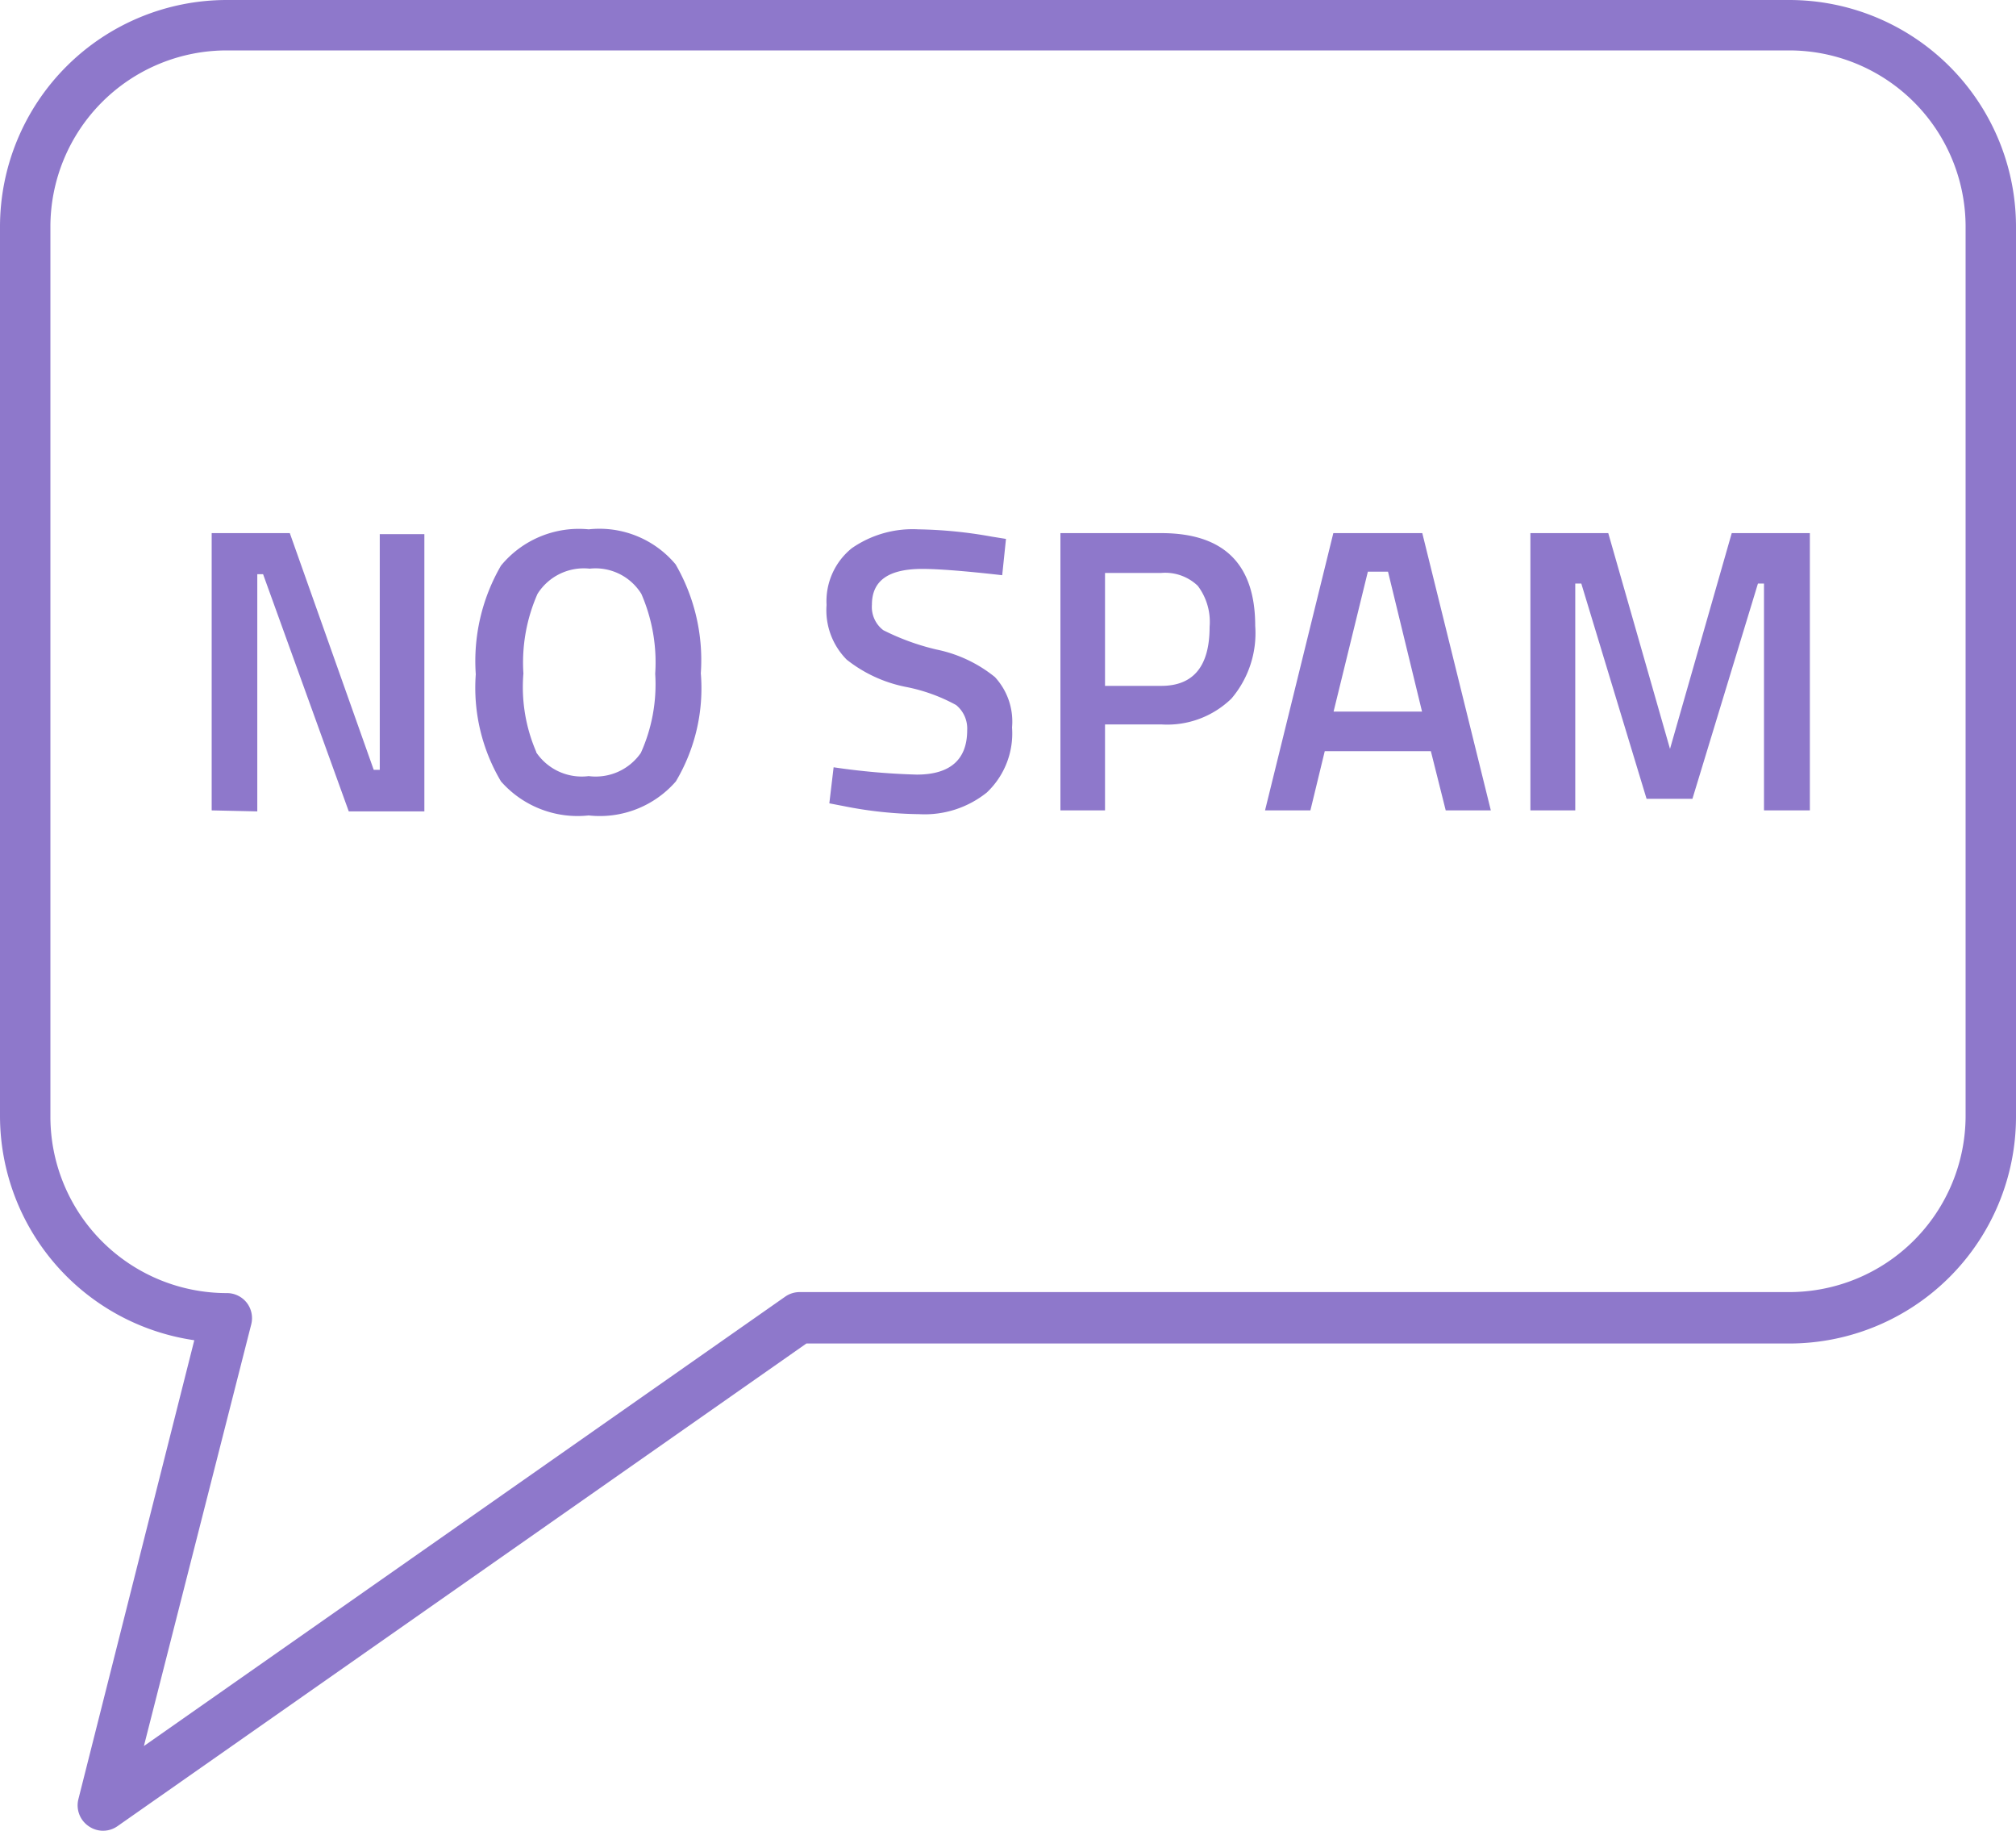
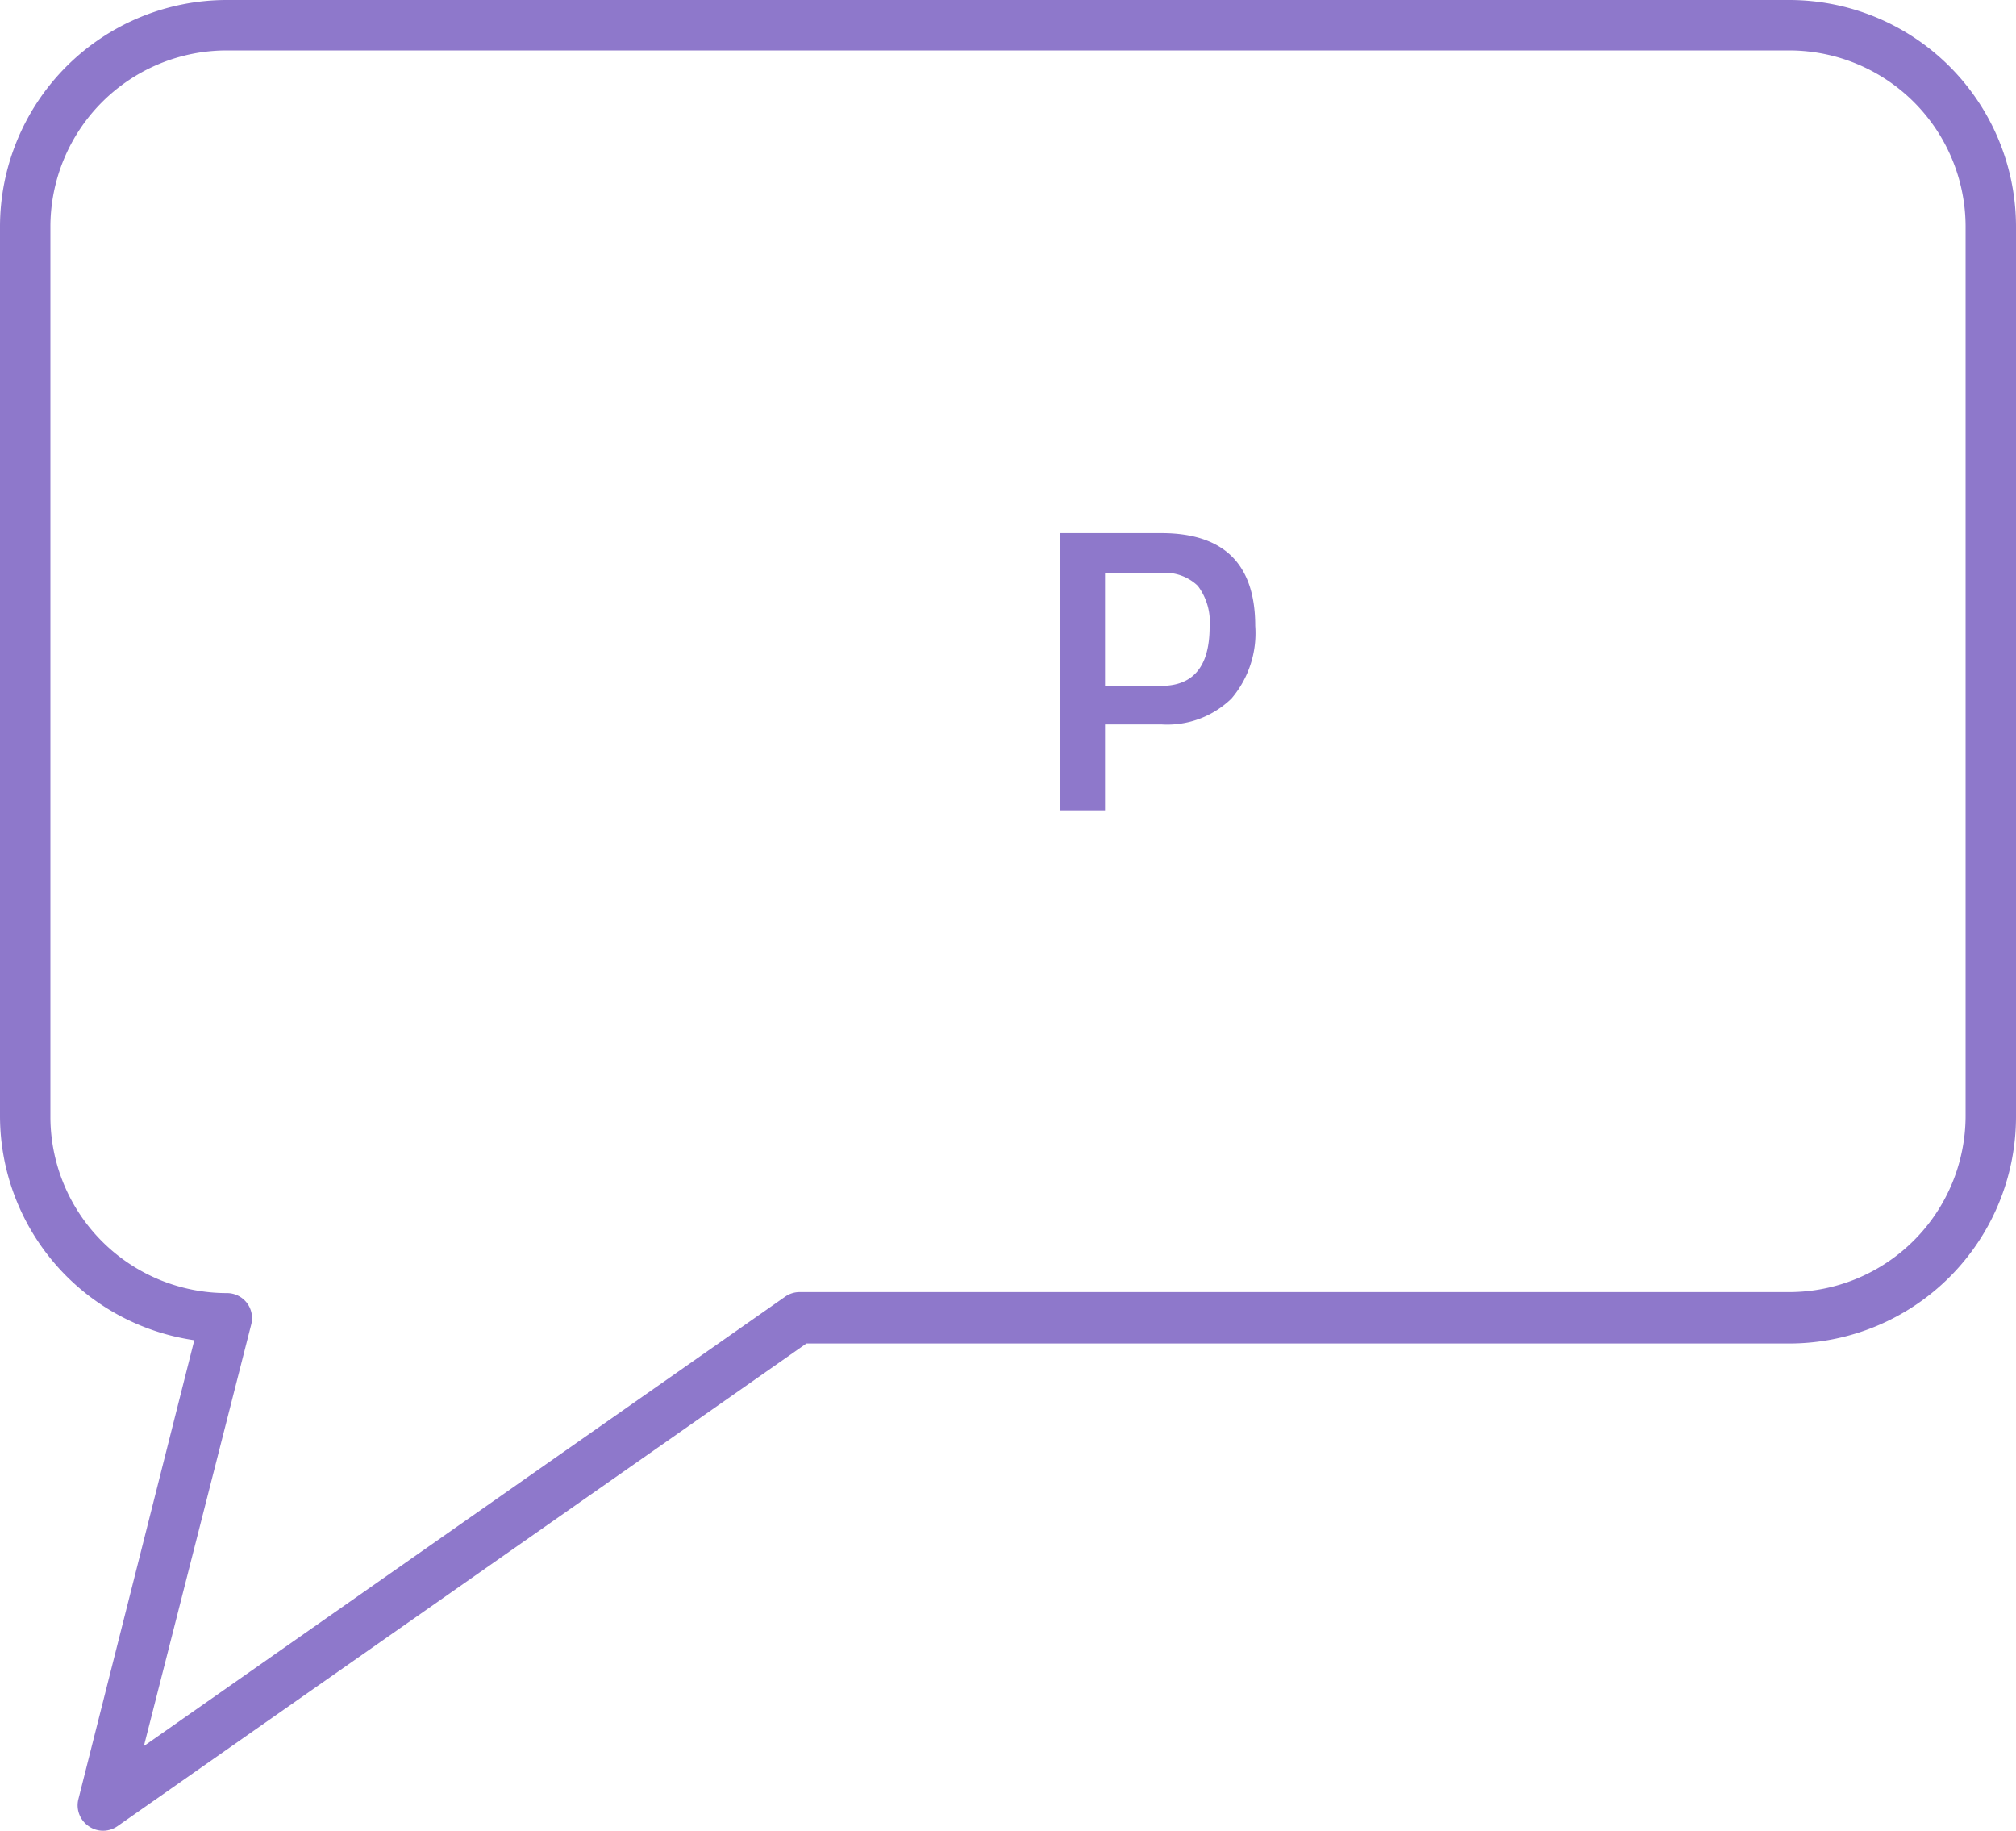
<svg xmlns="http://www.w3.org/2000/svg" viewBox="0 0 80 72.63">
  <title>33-universal-platform</title>
  <g id="Layer_2" data-name="Layer 2">
    <g id="Layer_1-2" data-name="Layer 1">
      <path d="M4.08,72.63a1,1,0,0,1-.56-.18,1,1,0,0,1-.41-1.07l4.6-18.21A9,9,0,0,1,0,44.28V9A9,9,0,0,1,9,0H71a9,9,0,0,1,9,9v35.3a9,9,0,0,1-9,9h-39L4.66,72.45A1,1,0,0,1,4.08,72.63ZM9,2A7,7,0,0,0,2,9v35.3a7,7,0,0,0,7,7,1,1,0,0,1,.79.38,1,1,0,0,1,.18.86L5.71,69.27,31.16,51.44a1,1,0,0,1,.57-.18H71a7,7,0,0,0,7-7V9a7,7,0,0,0-7-7Z" style="fill:#8e78cb" />
-       <path d="M8.4,32.15v-11h3.1l3.33,9.39h.24V21.19h1.77v11h-3l-3.4-9.41h-.23v9.41Z" style="fill:#8e78cb" />
-       <path d="M26.82,31a4,4,0,0,1-3.46,1.35A4.05,4.05,0,0,1,19.88,31a7.28,7.28,0,0,1-1-4.25,7.55,7.55,0,0,1,1-4.31A4,4,0,0,1,23.36,21a3.94,3.94,0,0,1,3.45,1.39,7.58,7.58,0,0,1,1,4.32A7.22,7.22,0,0,1,26.82,31Zm-5.54-1.15a2.18,2.18,0,0,0,2.08.94,2.18,2.18,0,0,0,2.07-.92A6.61,6.61,0,0,0,26,26.73a6.81,6.81,0,0,0-.55-3.17,2.14,2.14,0,0,0-2.05-1,2.17,2.17,0,0,0-2.07,1,6.75,6.75,0,0,0-.56,3.16A6.48,6.48,0,0,0,21.28,29.83Z" style="fill:#8e78cb" />
-       <path d="M36.6,22.57c-1.35,0-2,.47-2,1.42A1.16,1.16,0,0,0,35.05,25a9.44,9.44,0,0,0,2.12.77,5.39,5.39,0,0,1,2.31,1.09,2.6,2.6,0,0,1,.68,2,3.22,3.22,0,0,1-1,2.58,3.94,3.94,0,0,1-2.68.86,16.17,16.17,0,0,1-3-.32l-.57-.11.17-1.43a27.52,27.52,0,0,0,3.3.29c1.32,0,2-.59,2-1.76a1.2,1.2,0,0,0-.44-1,6.87,6.87,0,0,0-2-.72,5.49,5.49,0,0,1-2.34-1.08A2.78,2.78,0,0,1,32.8,24a2.7,2.7,0,0,1,1-2.25A4.23,4.23,0,0,1,36.44,21a17.81,17.81,0,0,1,2.92.29l.56.09-.15,1.44C38.28,22.65,37.22,22.57,36.6,22.57Z" style="fill:#8e78cb" />
      <path d="M46.09,28.74H43.85v3.41H42.08v-11h4q3.73,0,3.73,3.68a4,4,0,0,1-.94,2.88A3.65,3.65,0,0,1,46.09,28.74Zm-2.24-1.53h2.23q1.92,0,1.92-2.34a2.37,2.37,0,0,0-.47-1.63,1.87,1.87,0,0,0-1.45-.51H43.85Z" style="fill:#8e78cb" />
-       <path d="M50.2,32.15l2.71-11h3.53l2.72,11H57.37l-.59-2.35H52.57L52,32.15Zm4.08-9.47-1.36,5.55h3.51l-1.35-5.55Z" style="fill:#8e78cb" />
-       <path d="M60.73,32.15v-11h3.09l2.45,8.56,2.45-8.56h3.1v11H70v-9h-.24l-2.6,8.54H65.34l-2.59-8.54h-.24v9Z" style="fill:#8e78cb" />
    </g>
  </g>
</svg>